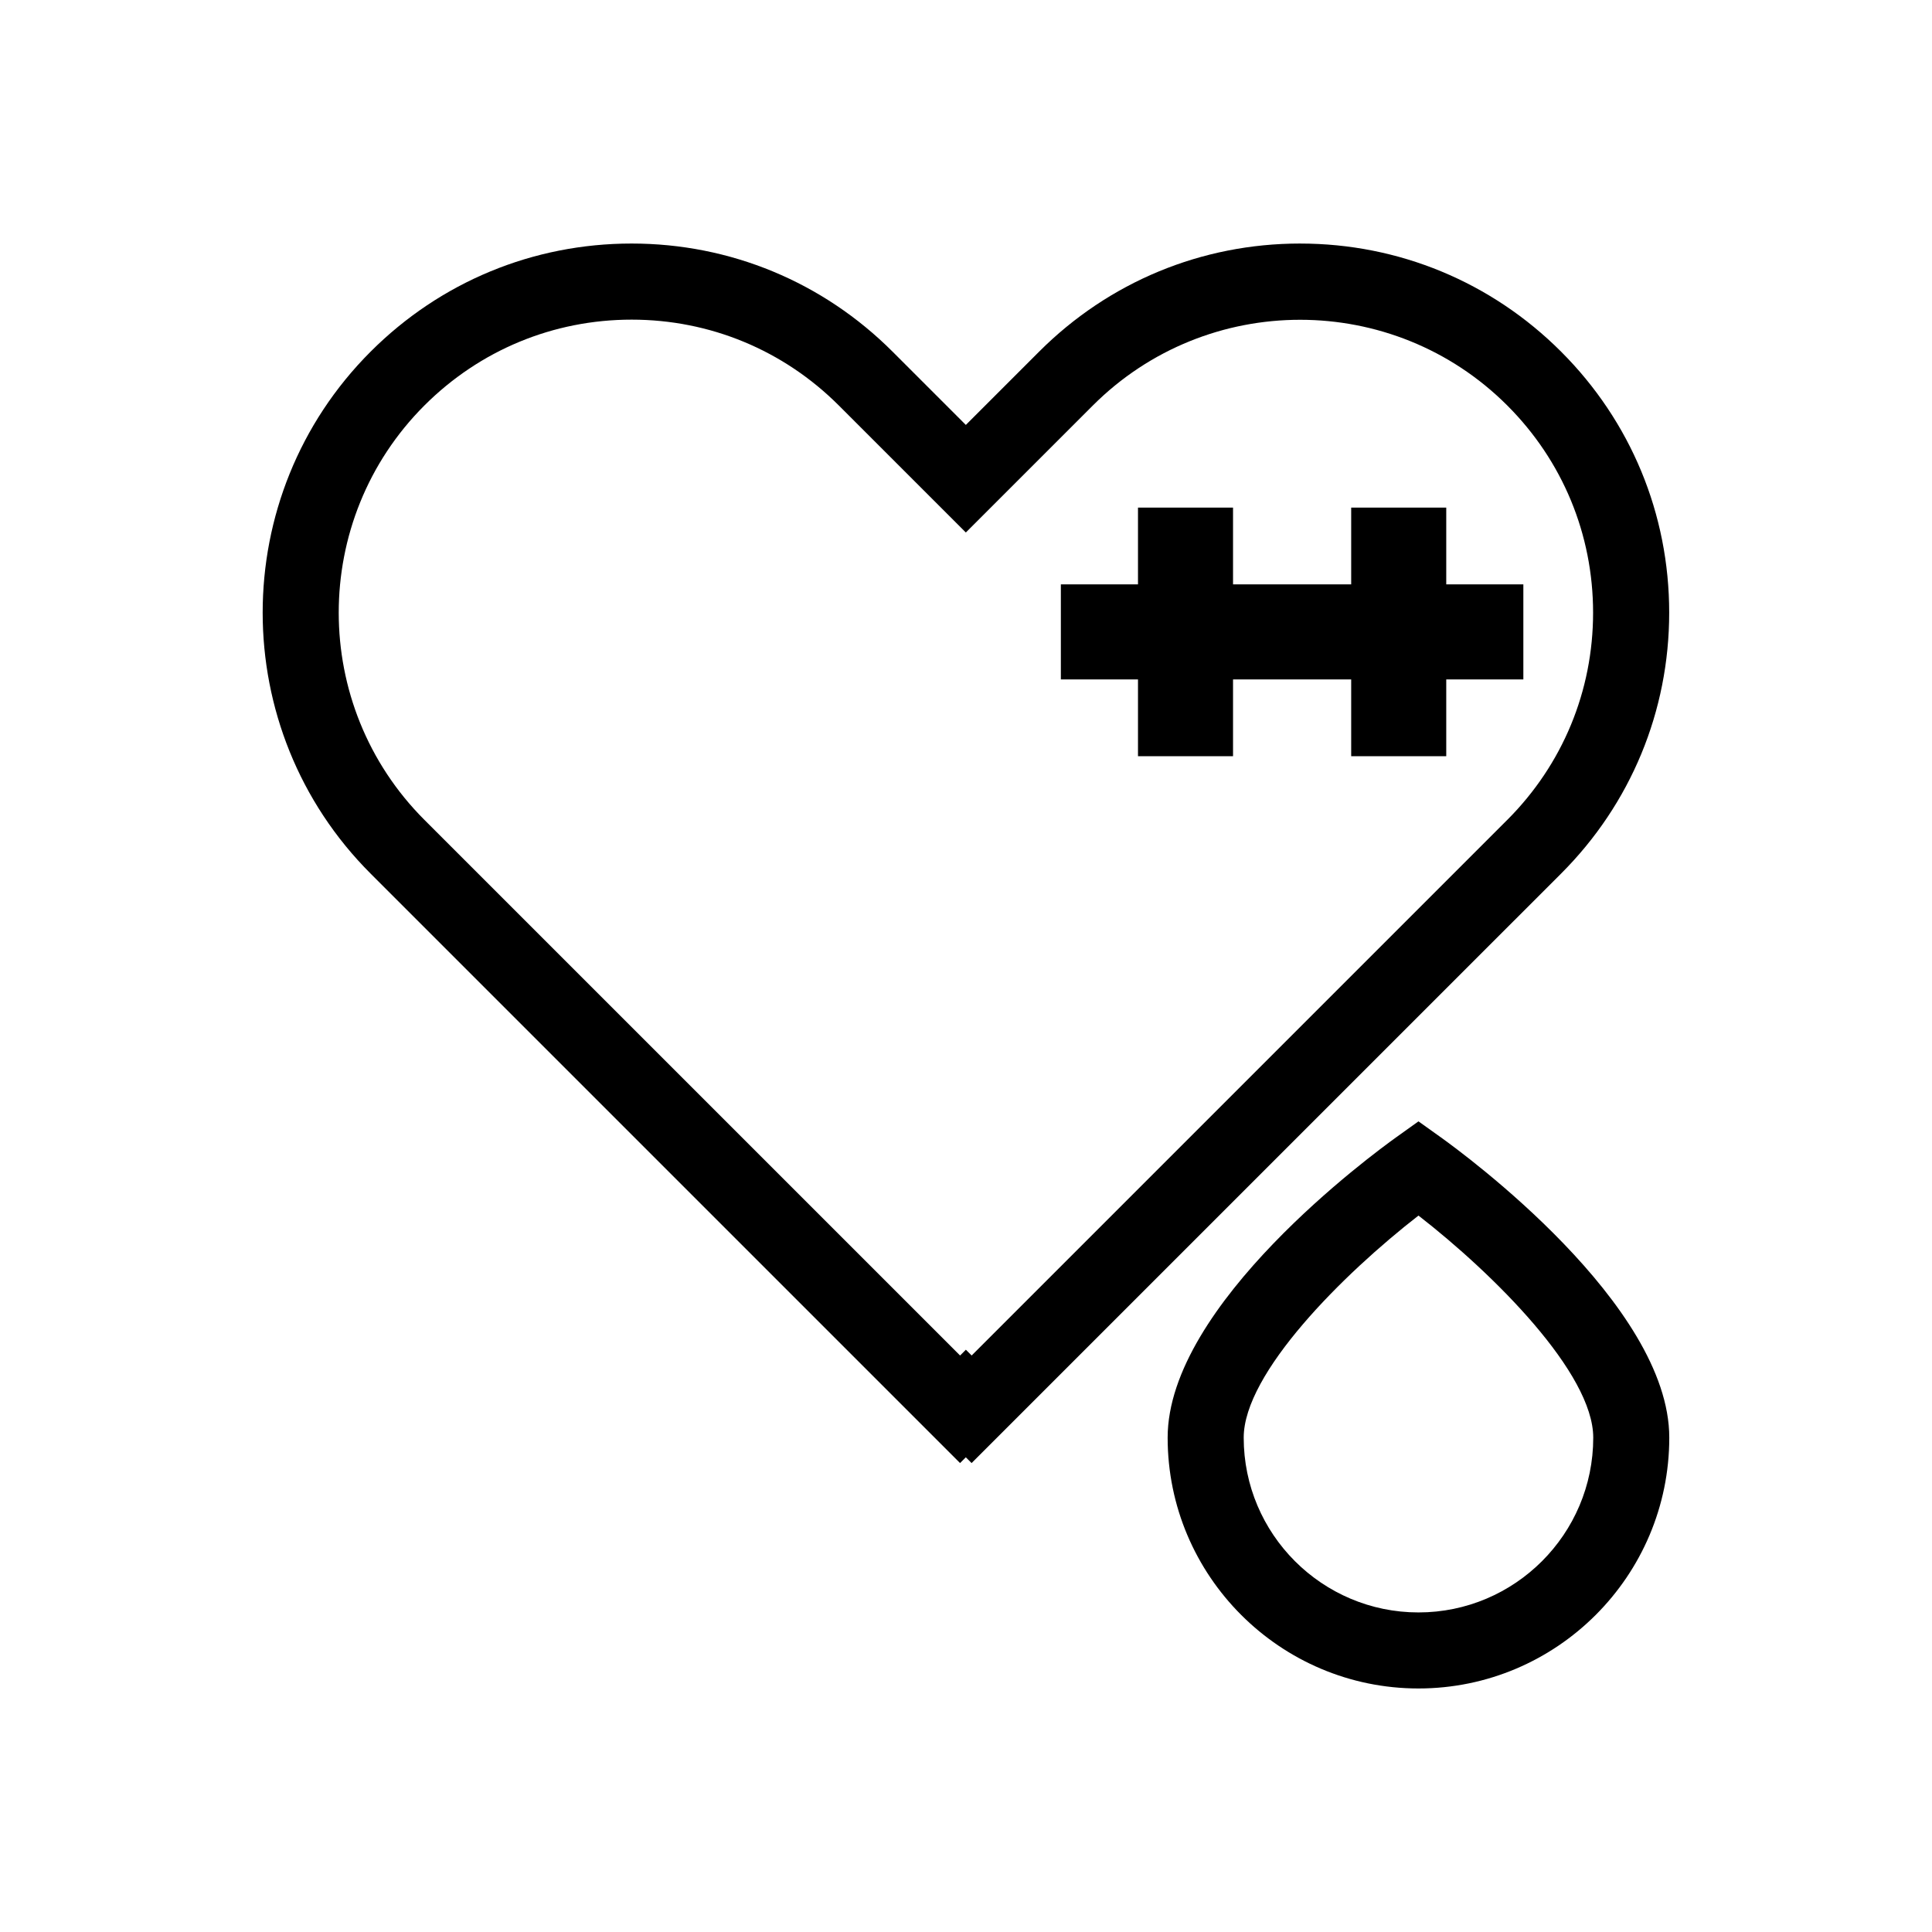
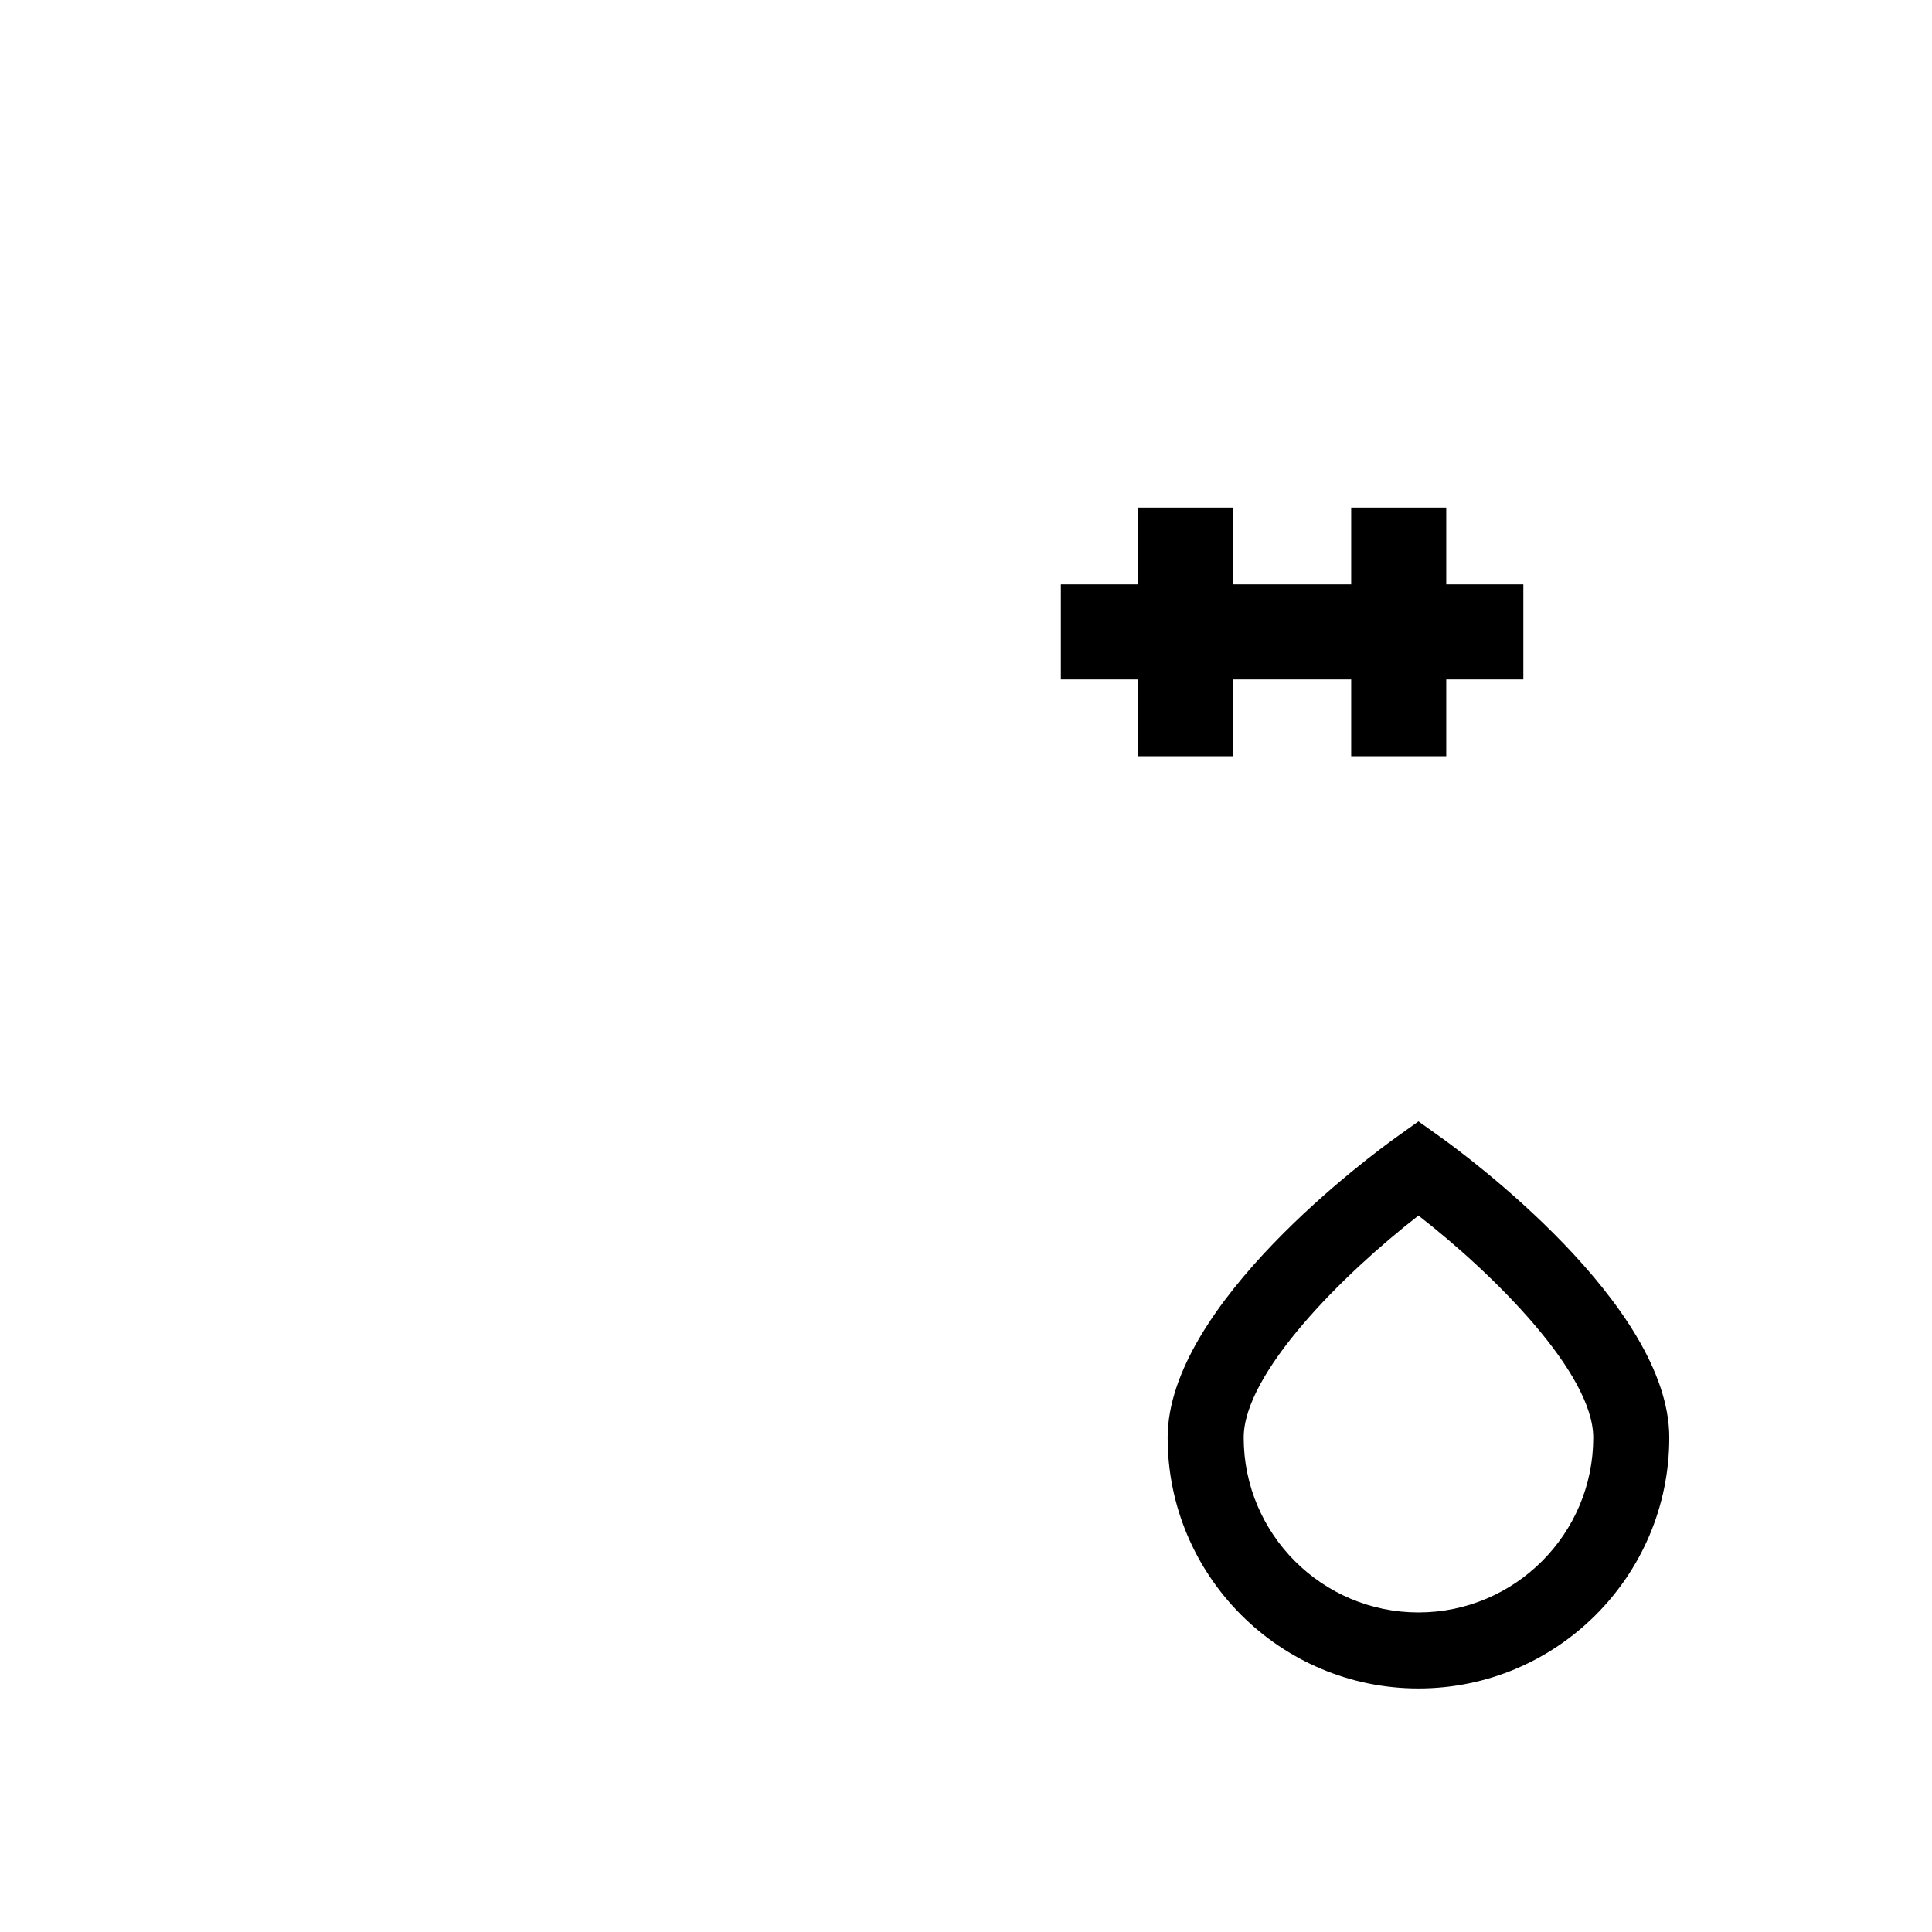
<svg xmlns="http://www.w3.org/2000/svg" fill="#000000" width="800px" height="800px" version="1.1" viewBox="144 144 512 512">
  <g>
-     <path d="m488.54 208.54c-26.129 0-50.688 10.176-69.164 28.652l-19.418 19.418-19.418-19.418c-18.477-18.477-43.035-28.652-69.164-28.652s-50.688 10.176-69.164 28.652c-38.137 38.133-38.137 100.19 0 138.32l156.21 156.21 1.527-1.527 1.531 1.531 156.22-156.21c18.477-18.477 28.652-43.035 28.652-69.164s-10.172-50.688-28.648-69.164c-18.473-18.465-43.035-28.645-69.16-28.645zm54.91 152.73-141.95 141.95-1.531-1.531-1.535 1.535-141.96-141.95c-30.277-30.277-30.277-79.547 0-109.82 14.672-14.664 34.168-22.746 54.91-22.746 20.742 0 40.246 8.082 54.91 22.746l33.664 33.664 33.664-33.664c30.285-30.277 79.547-30.277 109.82 0 14.664 14.664 22.742 34.168 22.742 54.91 0.004 20.742-8.074 40.242-22.738 54.914z" />
    <path d="m527.27 278.52h-25.191v20.344h-31.312v-20.344h-25.188v20.344h-20.441v25.191h20.441v20.348h25.188v-20.348h31.312v20.348h25.191v-20.348h20.434v-25.191h-20.434z" />
    <path d="m525.77 445.36-5.859-4.188-5.859 4.188c-6.203 4.434-60.613 44.32-60.613 79.633 0 36.648 29.816 66.469 66.469 66.469 36.648 0 66.469-29.816 66.469-66.469 0.004-35.312-54.402-75.199-60.605-79.633zm-5.859 125.95c-25.539 0-46.316-20.777-46.316-46.316 0-17.121 26.363-43.363 46.316-58.855 19.949 15.492 46.316 41.734 46.316 58.855 0 25.539-20.777 46.316-46.316 46.316z" />
  </g>
</svg>